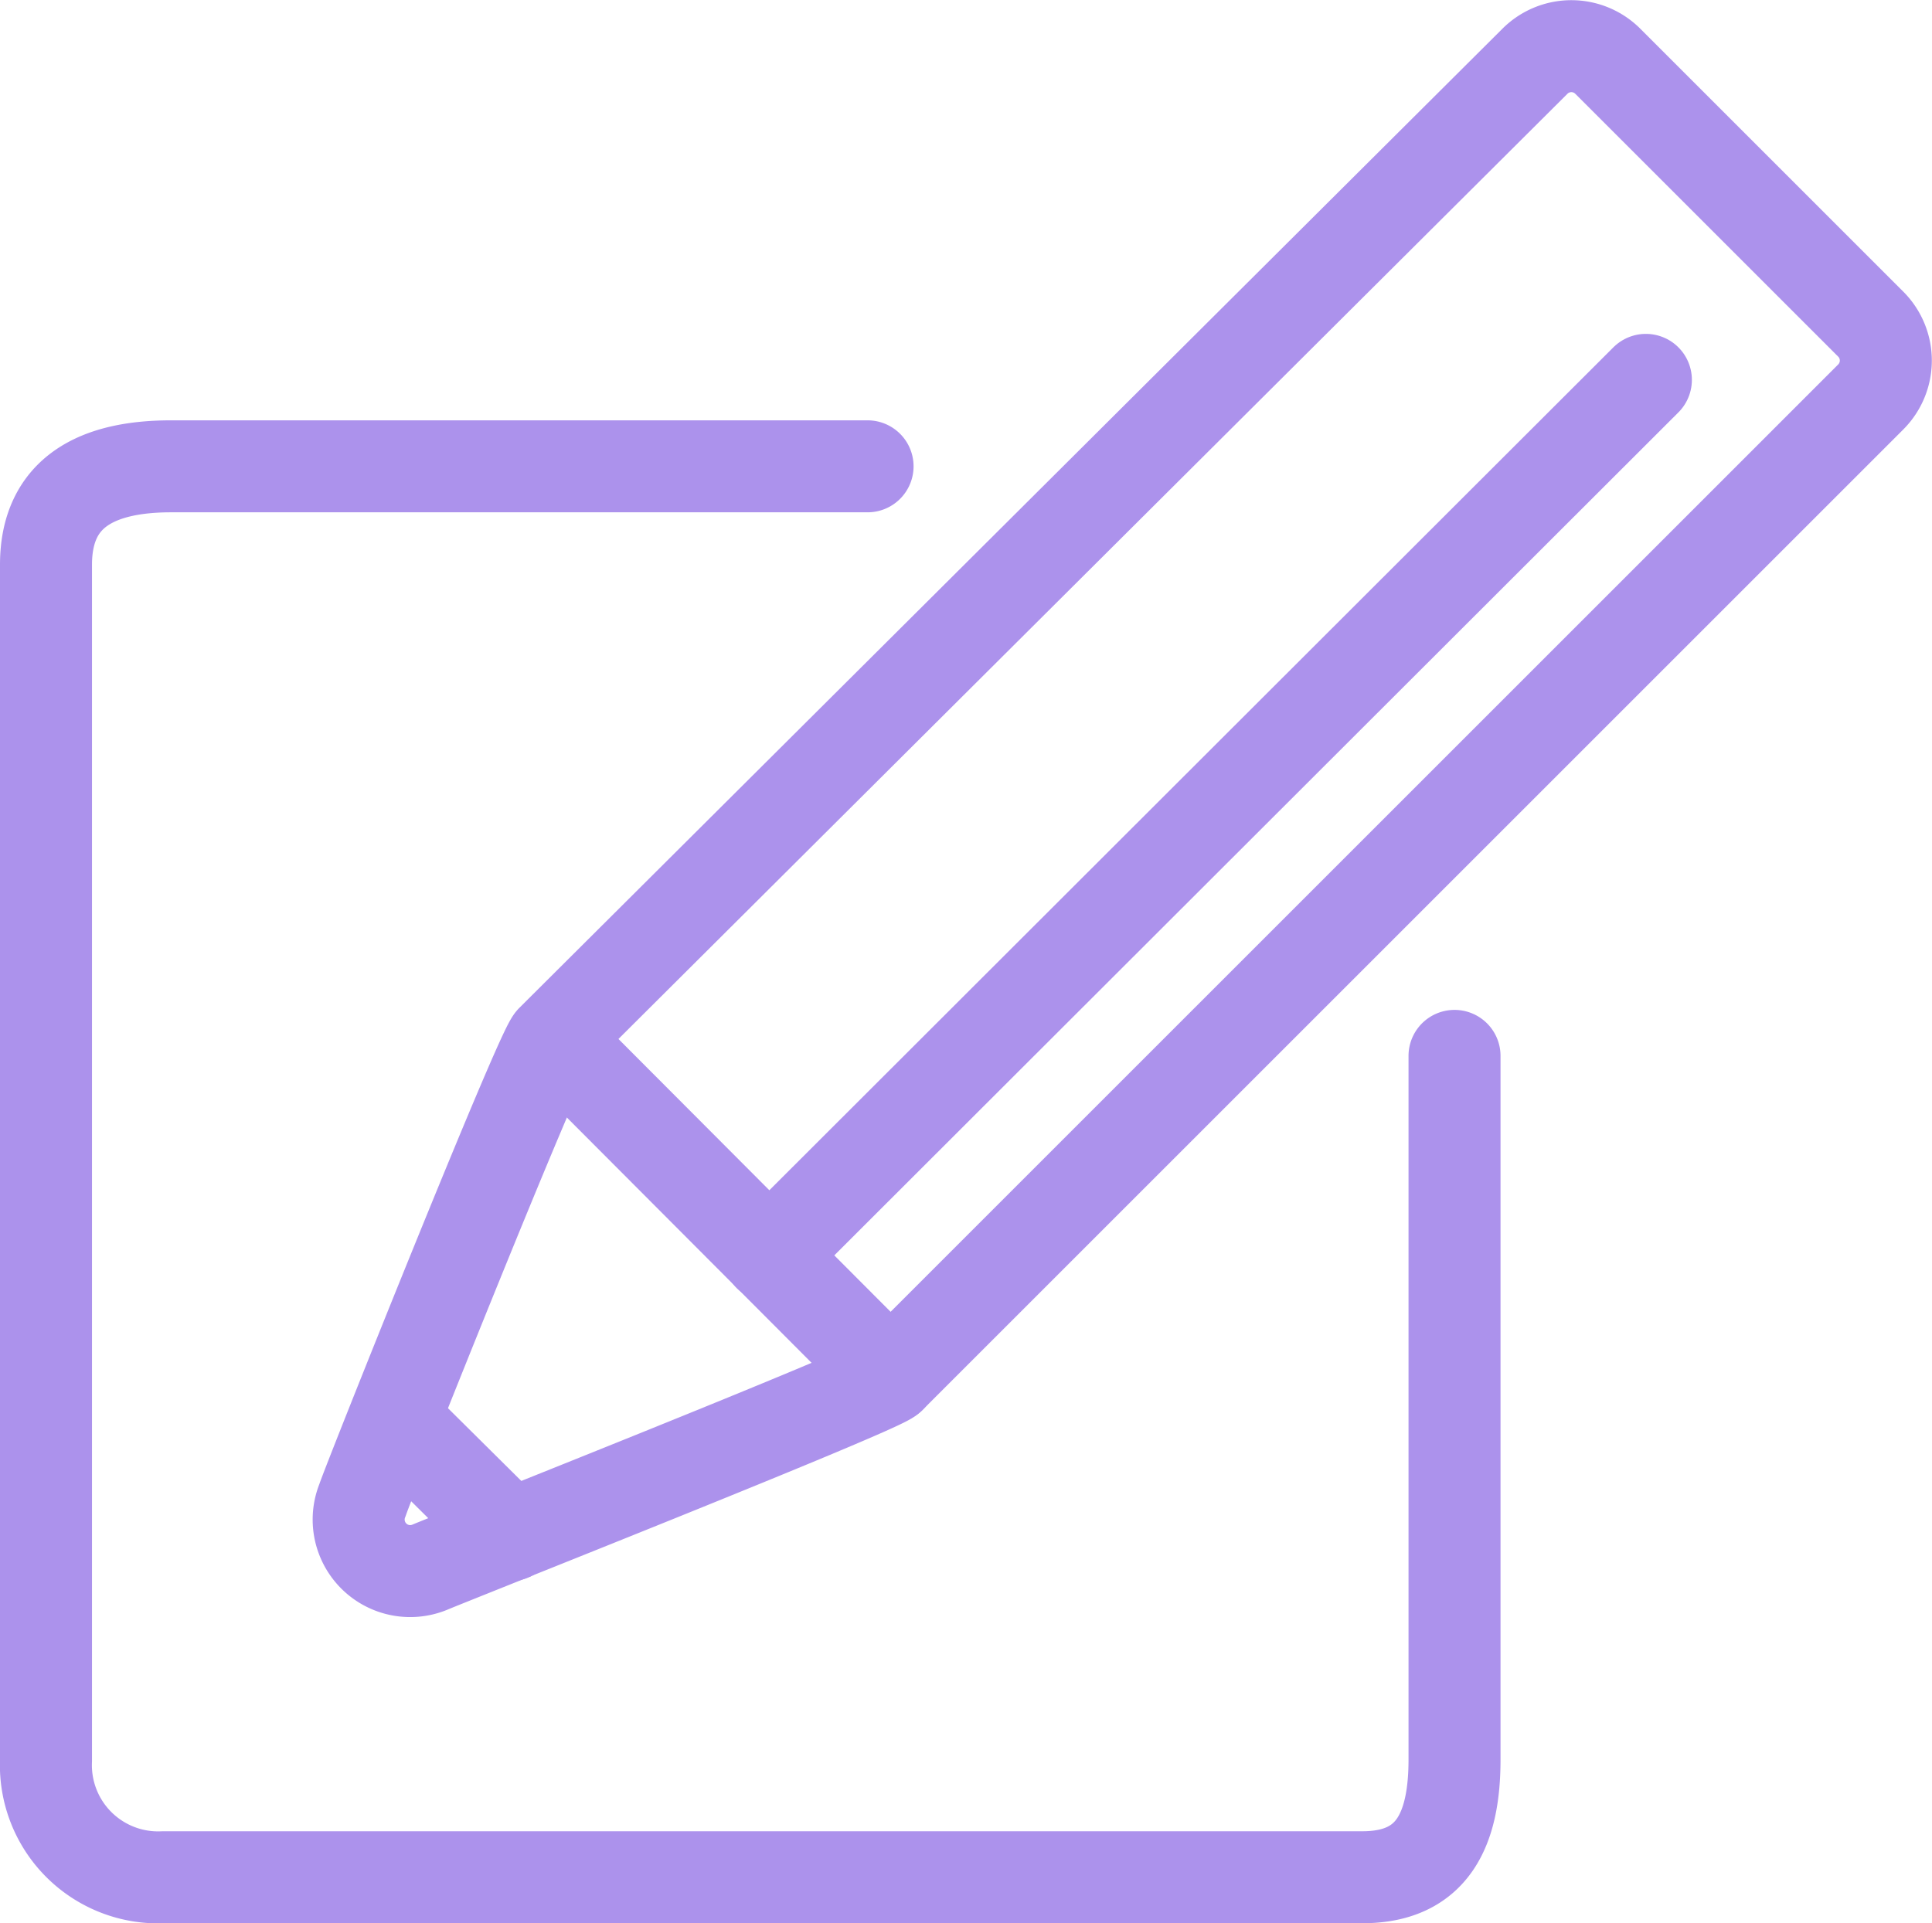
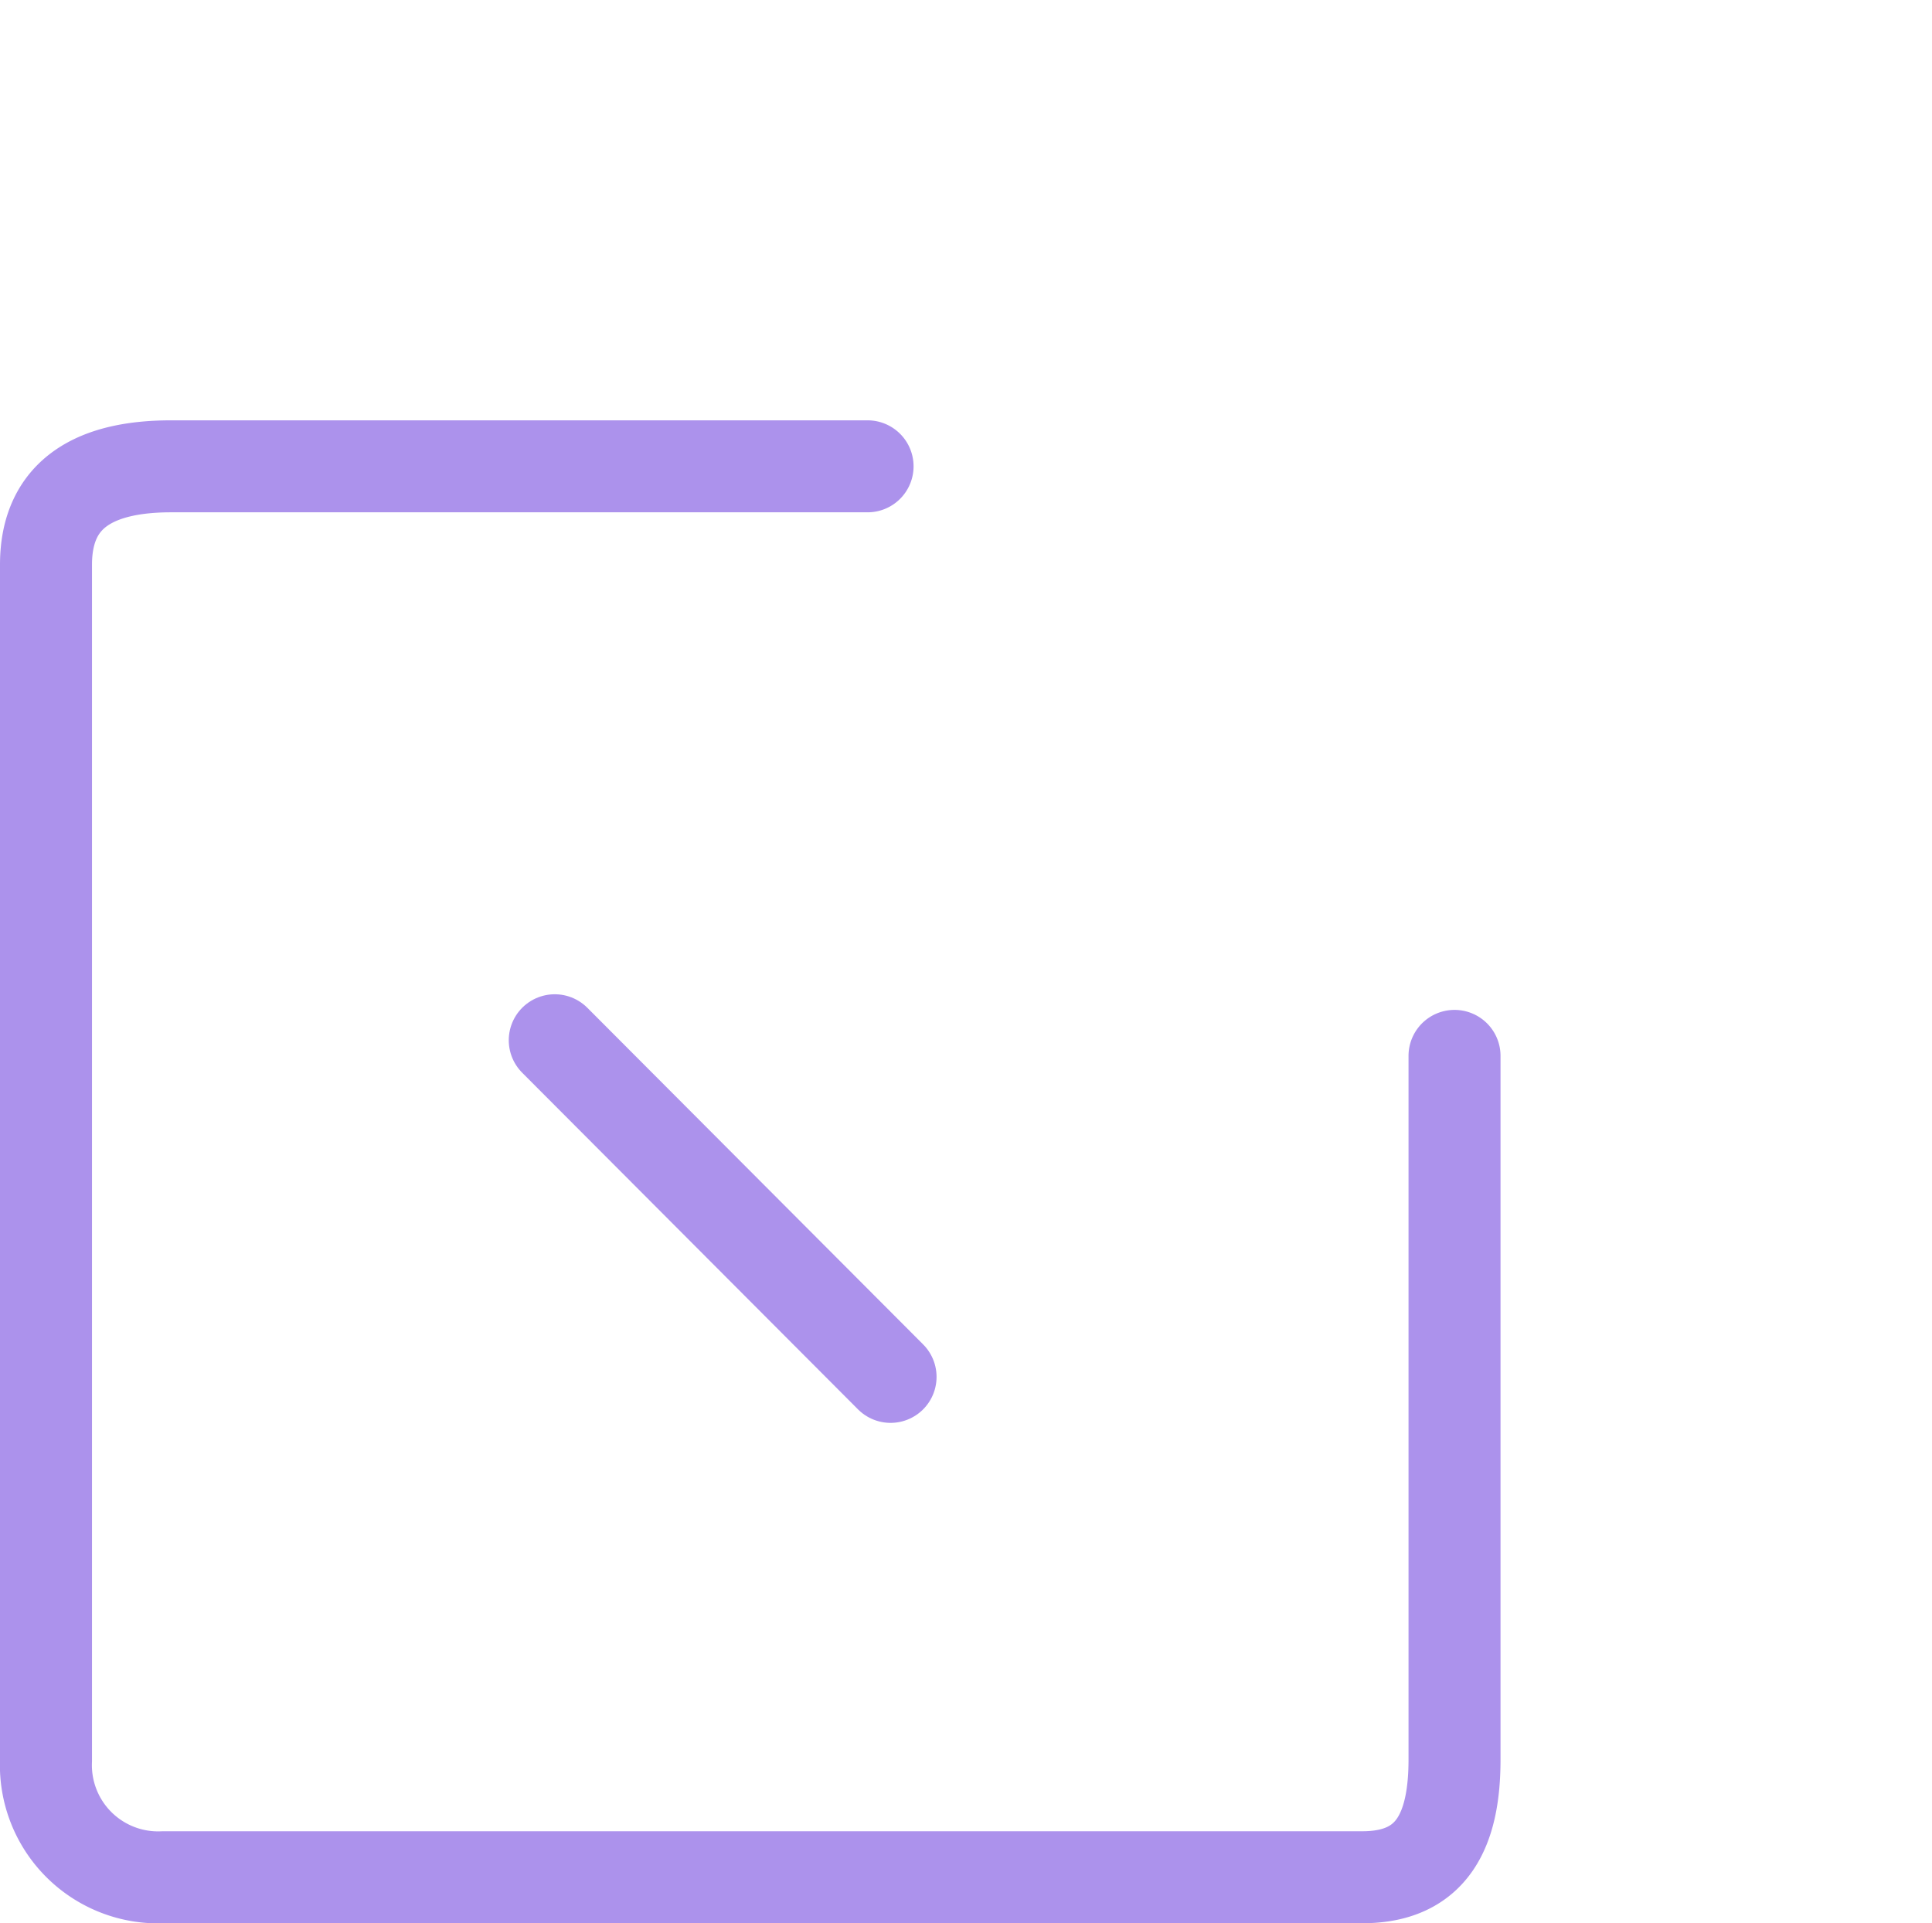
<svg xmlns="http://www.w3.org/2000/svg" viewBox="0 0 21 20.91">
  <defs>
    <style>.cls-1{fill:none;stroke:#ac92ec;stroke-linecap:round;stroke-linejoin:round;}</style>
  </defs>
  <title>contact</title>
  <g id="Layer_2" data-name="Layer 2">
    <g id="contact-details">
      <g id="contact-details-2" data-name="contact-details">
-         <path class="cls-1" d="M20.33,4.32a.56.56,0,0,0,0-.8L17.48.67a.56.56,0,0,0-.8,0L6,11.31c-.13.13-2,4.81-2.06,5a.56.56,0,0,0,.73.73c.16-.07,4.86-1.93,5-2.06Z" />
-         <line class="cls-1" x1="17.89" y1="4.13" x2="8.36" y2="13.65" />
        <line class="cls-1" x1="6.03" y1="11.31" x2="9.68" y2="14.97" />
-         <line class="cls-1" x1="4.31" y1="15.46" x2="5.55" y2="16.69" />
        <path class="cls-1" d="M15.81,11.48v7.65c0,.75-.23,1.28-1,1.28H1.78A1.22,1.22,0,0,1,.5,19.14v-13c0-.8.57-1.07,1.36-1.07H9.43" />
      </g>
    </g>
  </g>
</svg>